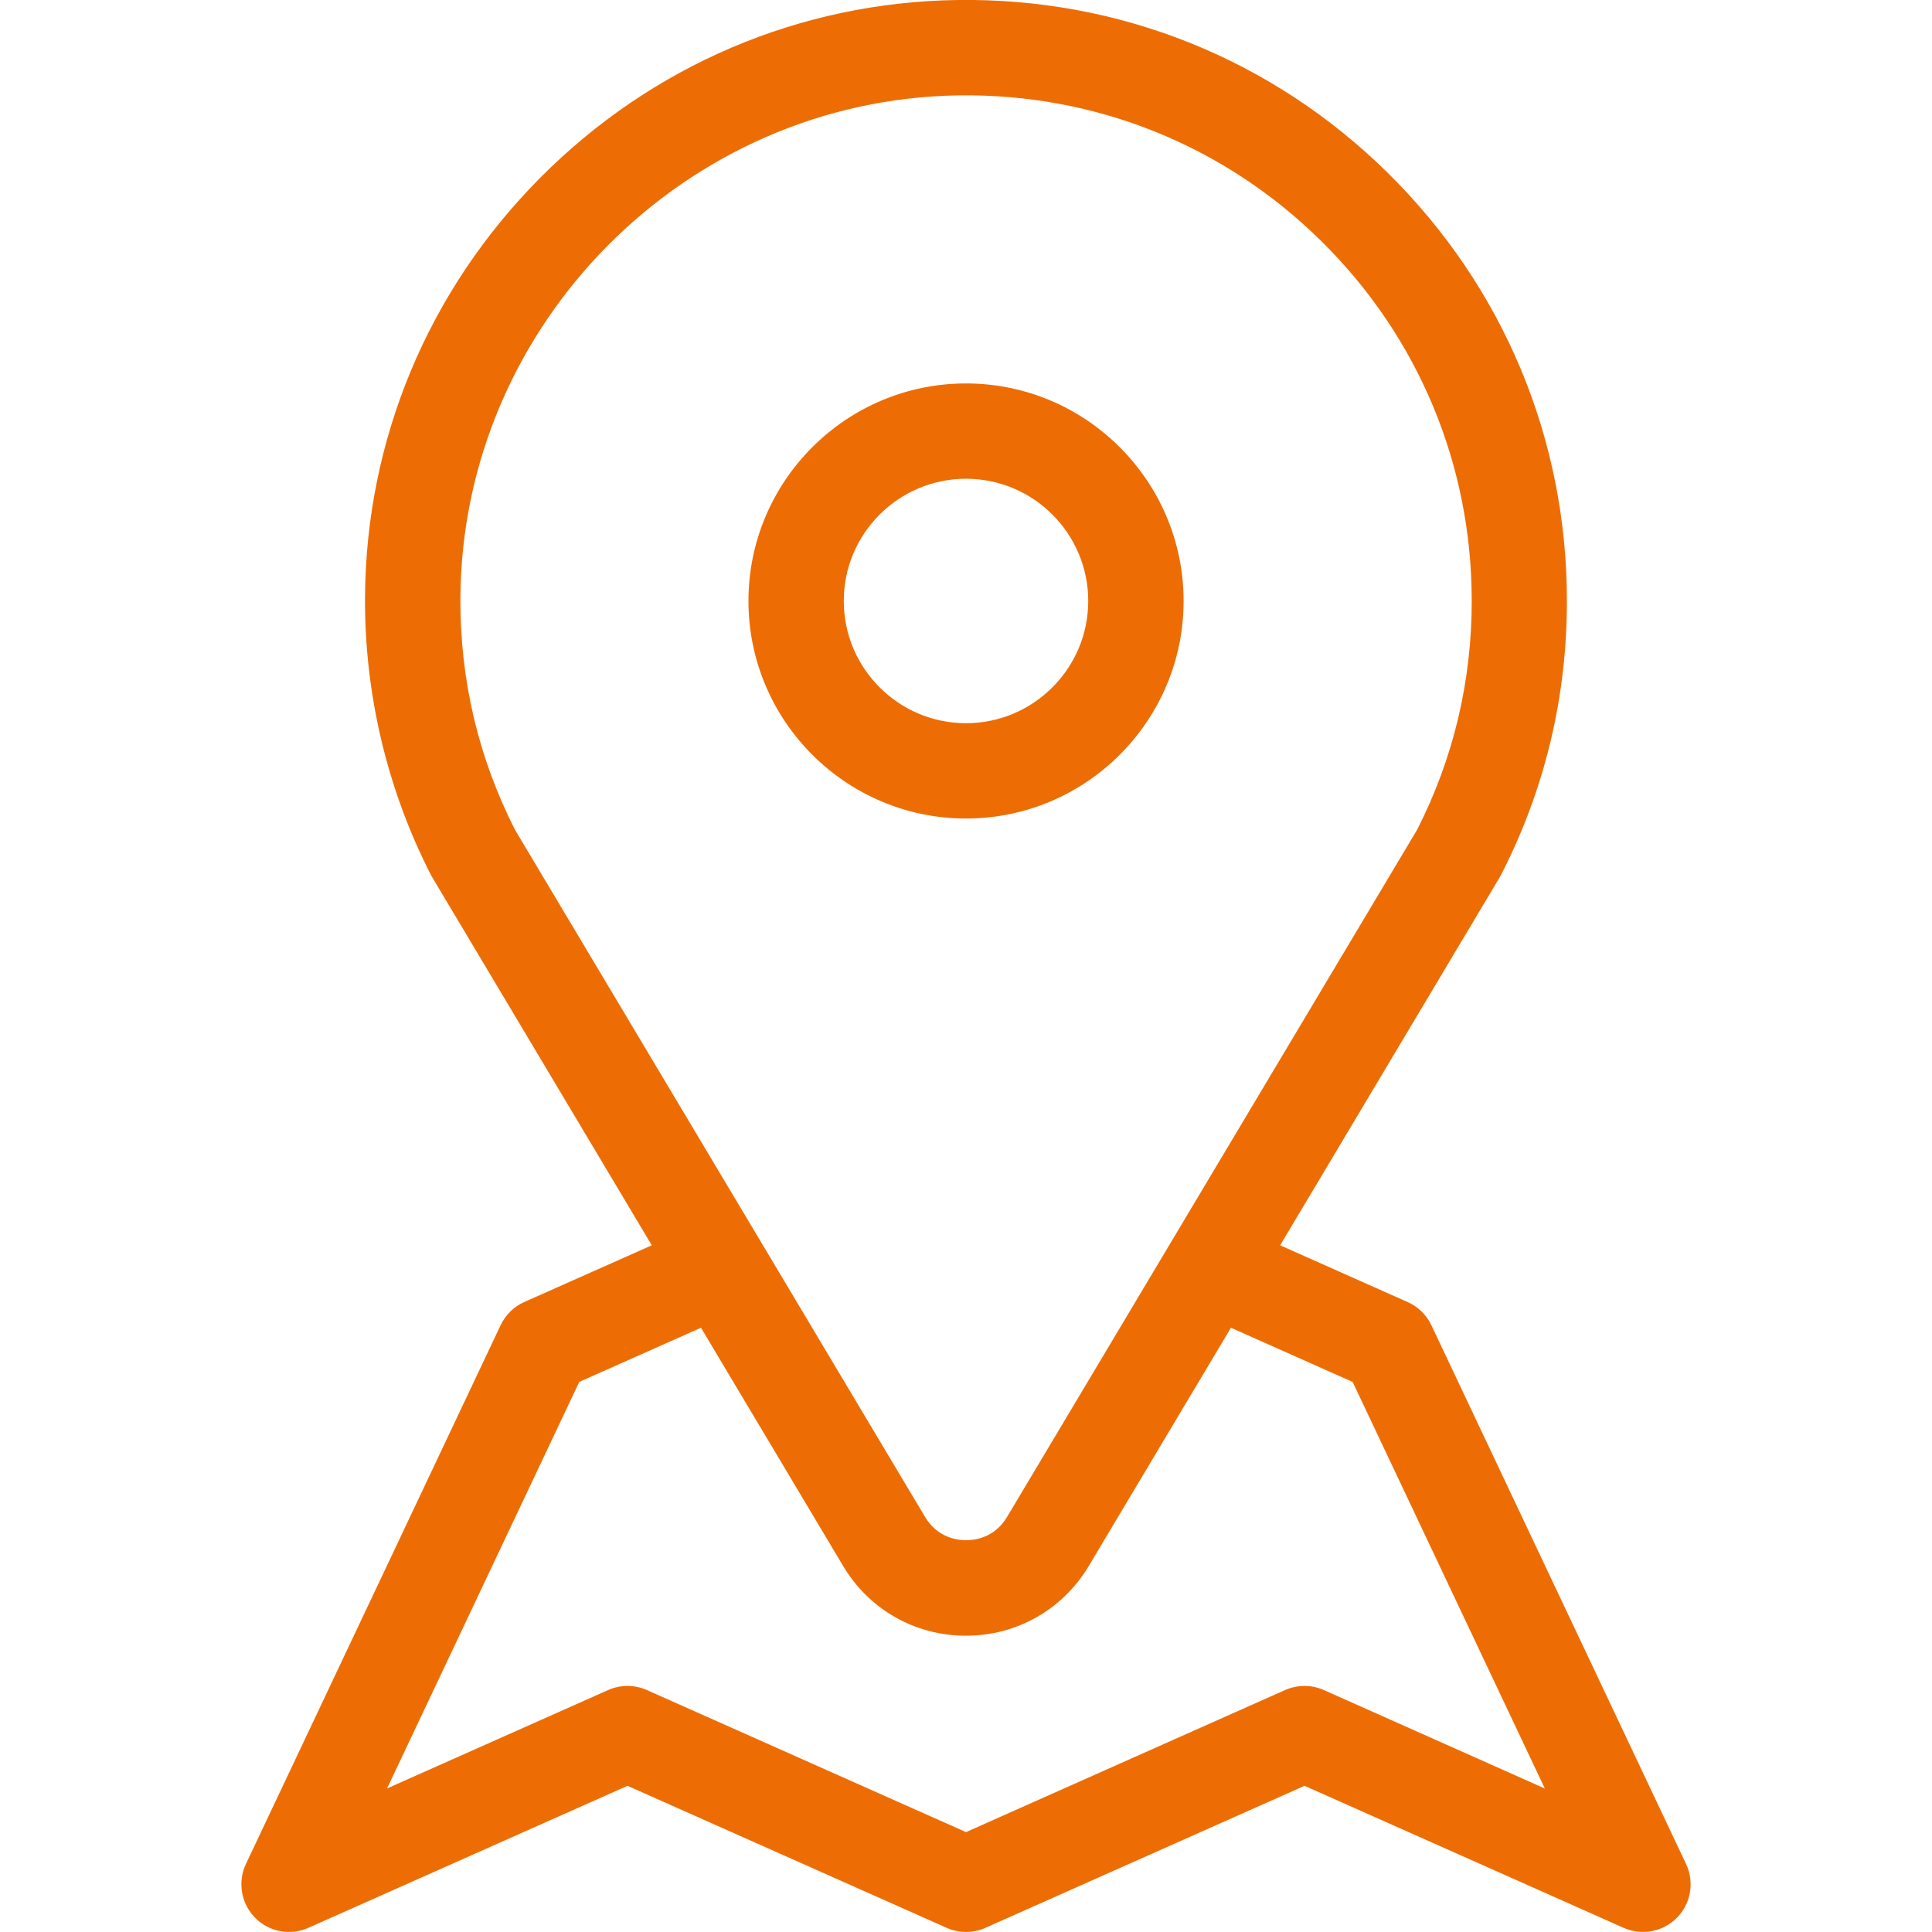
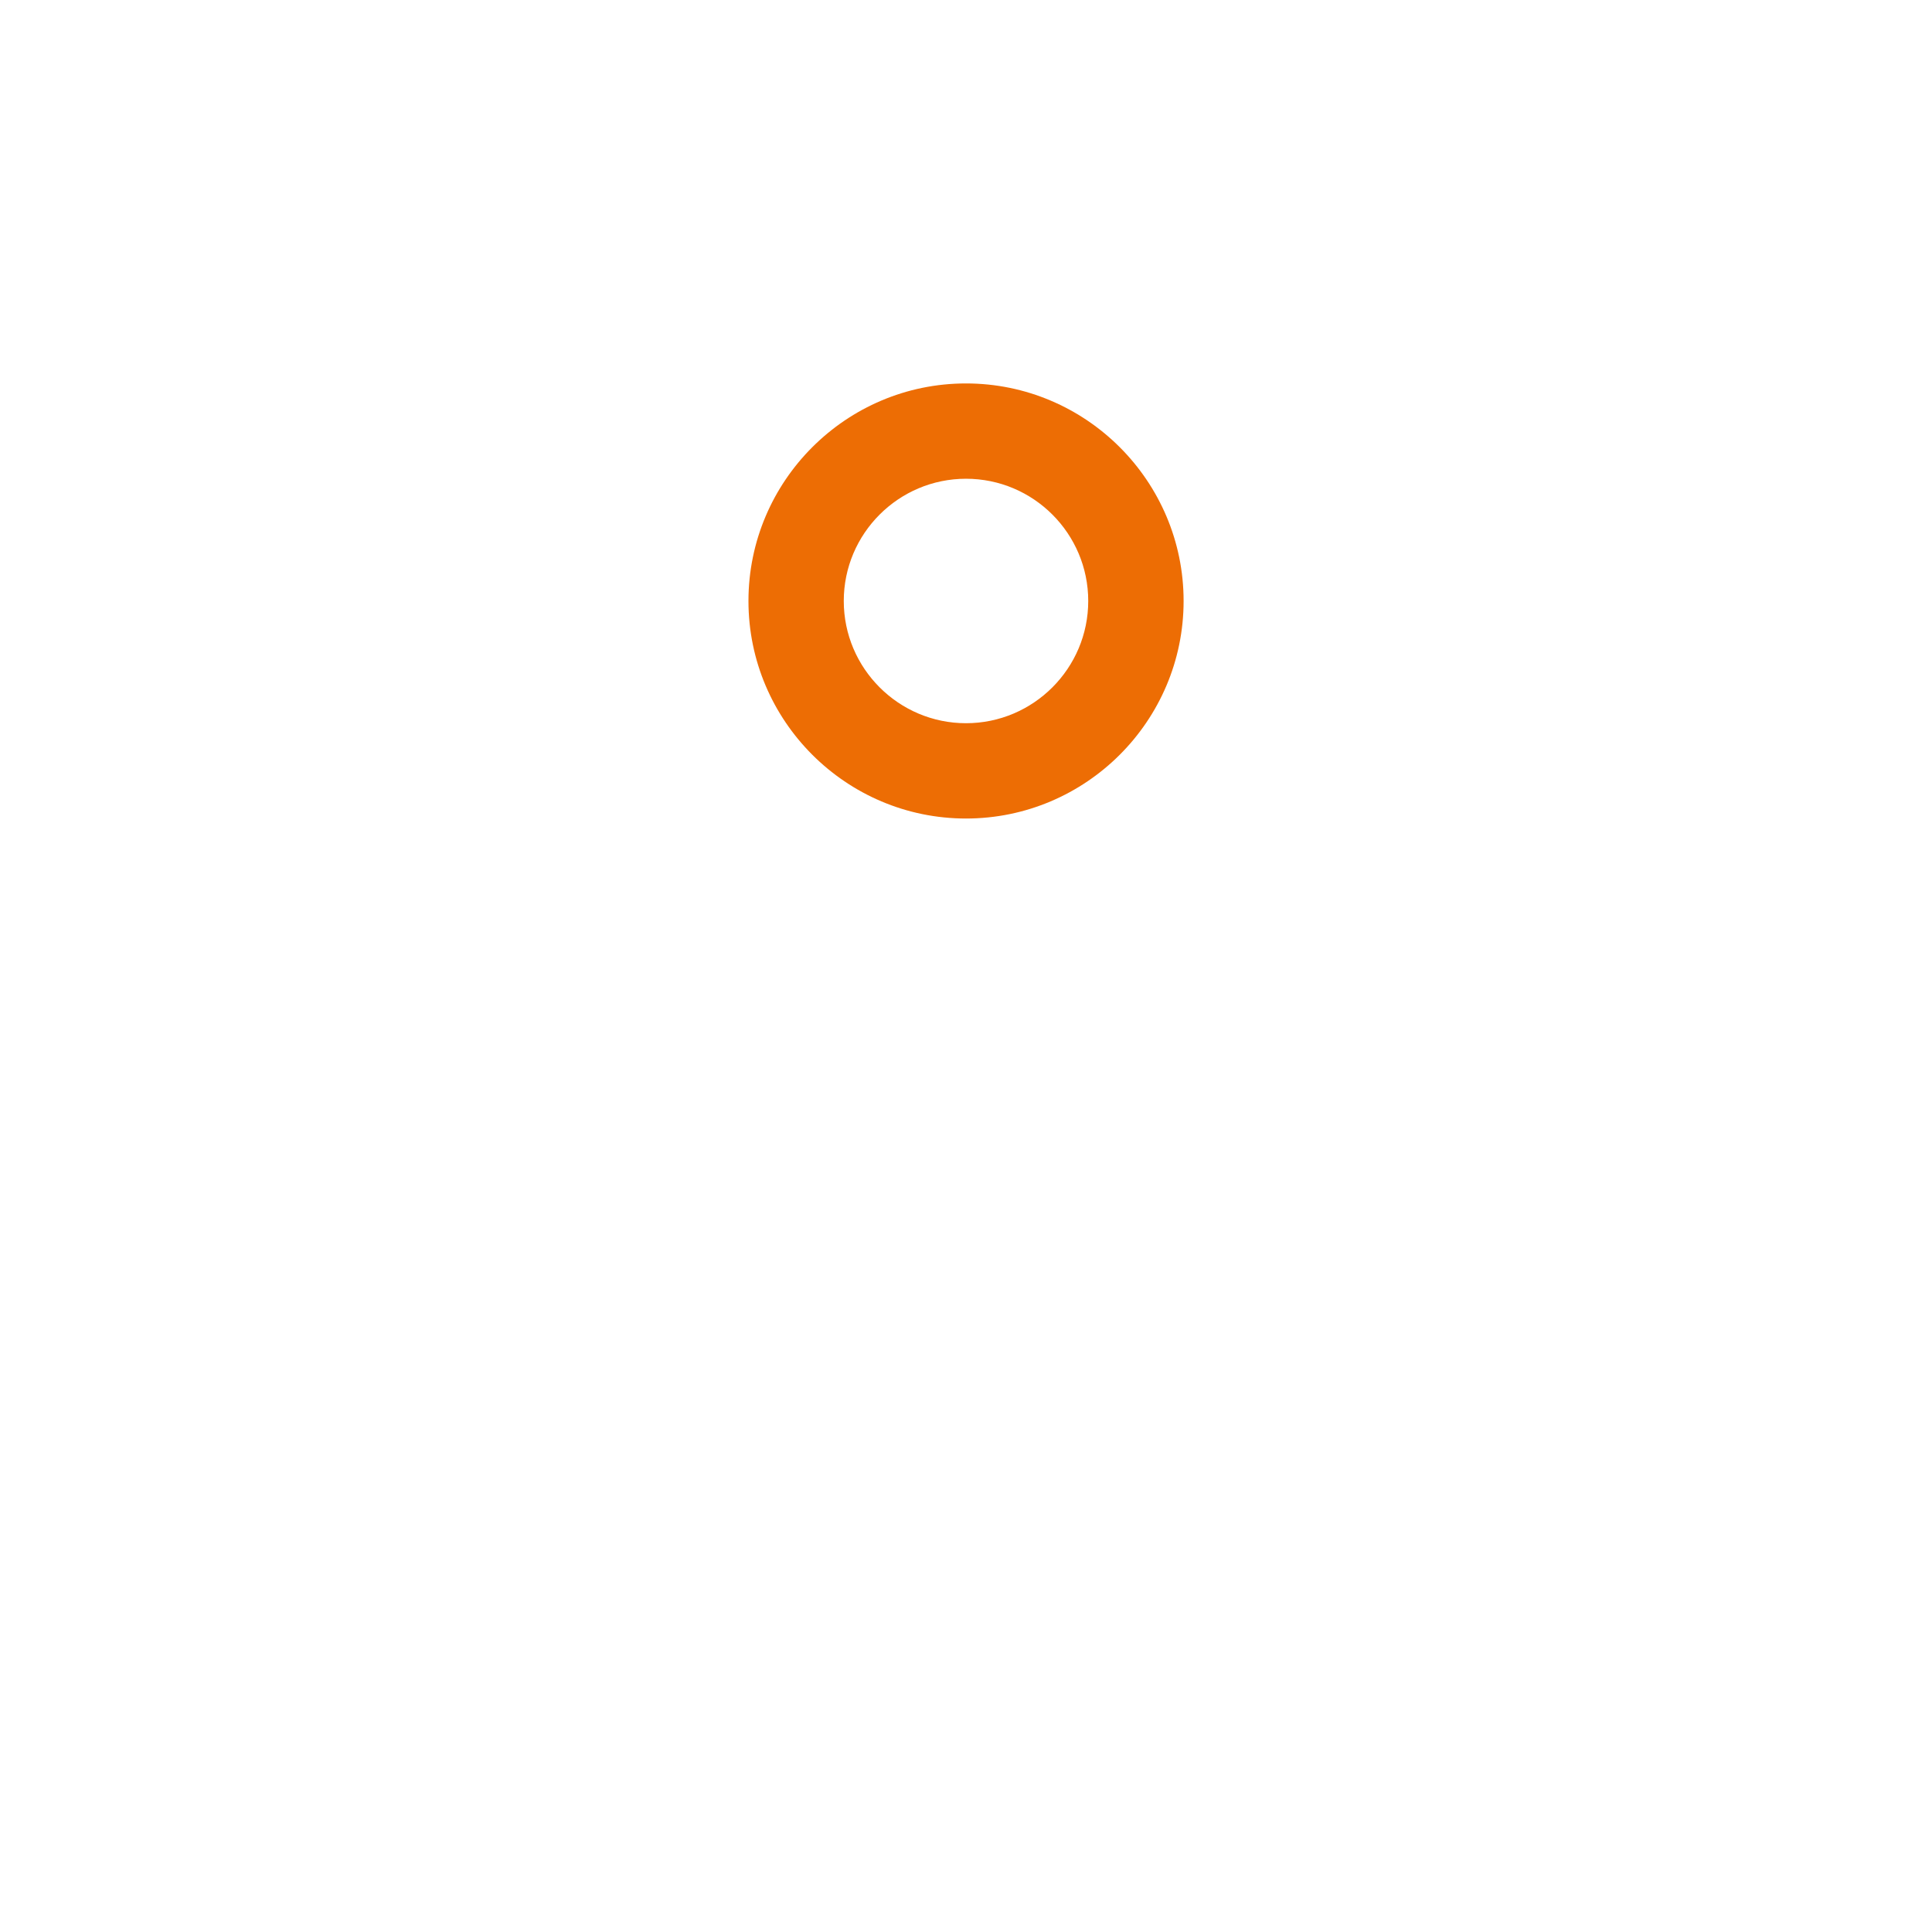
<svg xmlns="http://www.w3.org/2000/svg" version="1.1" id="Layer_1" x="0px" y="0px" width="30px" height="30px" viewBox="0 241 30 30" enable-background="new 0 241 30 30" xml:space="preserve">
  <g>
    <g>
      <g>
-         <path fill="#ED6D04" d="M26.181,269.943l-3.955-8.366c-0.079-0.167-0.216-0.295-0.38-0.364l-1.968-0.876l3.409-5.714     c0.009-0.014,0.016-0.027,0.023-0.042c0.678-1.323,1.021-2.753,1.021-4.249c0-2.517-0.987-4.877-2.779-6.645     s-4.166-2.722-6.685-2.687c-2.446,0.034-4.75,1.017-6.485,2.767c-1.736,1.75-2.7,4.062-2.714,6.508     c-0.009,1.495,0.344,2.984,1.021,4.306c0.007,0.014,0.015,0.028,0.023,0.042l3.409,5.714l-1.979,0.88     c-0.162,0.072-0.292,0.2-0.368,0.36l-3.955,8.366c-0.132,0.279-0.076,0.612,0.14,0.834c0.216,0.221,0.547,0.284,0.83,0.158     l4.955-2.205l4.955,2.205c0.192,0.086,0.411,0.086,0.603,0l4.955-2.205l4.954,2.205c0.097,0.043,0.199,0.064,0.301,0.064     c0.195,0,0.388-0.077,0.53-0.223C26.257,270.556,26.313,270.224,26.181,269.943z M7.997,253.885     c-0.57-1.121-0.855-2.333-0.848-3.601c0.025-4.244,3.497-7.744,7.74-7.803c2.12-0.029,4.118,0.773,5.625,2.26     c1.509,1.487,2.339,3.473,2.339,5.59c0,1.251-0.285,2.447-0.848,3.553l-6.368,10.672c-0.194,0.326-0.509,0.361-0.636,0.361     s-0.441-0.035-0.636-0.361L7.997,253.885z M20.557,267.243c-0.191-0.085-0.41-0.085-0.603,0L15,269.449l-4.955-2.206     c-0.192-0.085-0.411-0.085-0.602,0l-3.433,1.528l2.985-6.313l1.89-0.841l2.207,3.699c0.404,0.678,1.117,1.083,1.907,1.083     s1.502-0.405,1.908-1.083l2.207-3.699l1.89,0.842l2.984,6.313L20.557,267.243z" />
-       </g>
+         </g>
    </g>
    <g>
      <g>
        <path fill="#ED6D04" d="M15,246.954c-1.863,0-3.378,1.516-3.378,3.378s1.516,3.378,3.378,3.378c1.863,0,3.379-1.516,3.379-3.378     S16.863,246.954,15,246.954z M15,252.23c-1.046,0-1.898-0.852-1.898-1.898c0-1.047,0.852-1.898,1.898-1.898     c1.047,0,1.898,0.851,1.898,1.898C16.898,251.378,16.047,252.23,15,252.23z" />
      </g>
    </g>
  </g>
</svg>